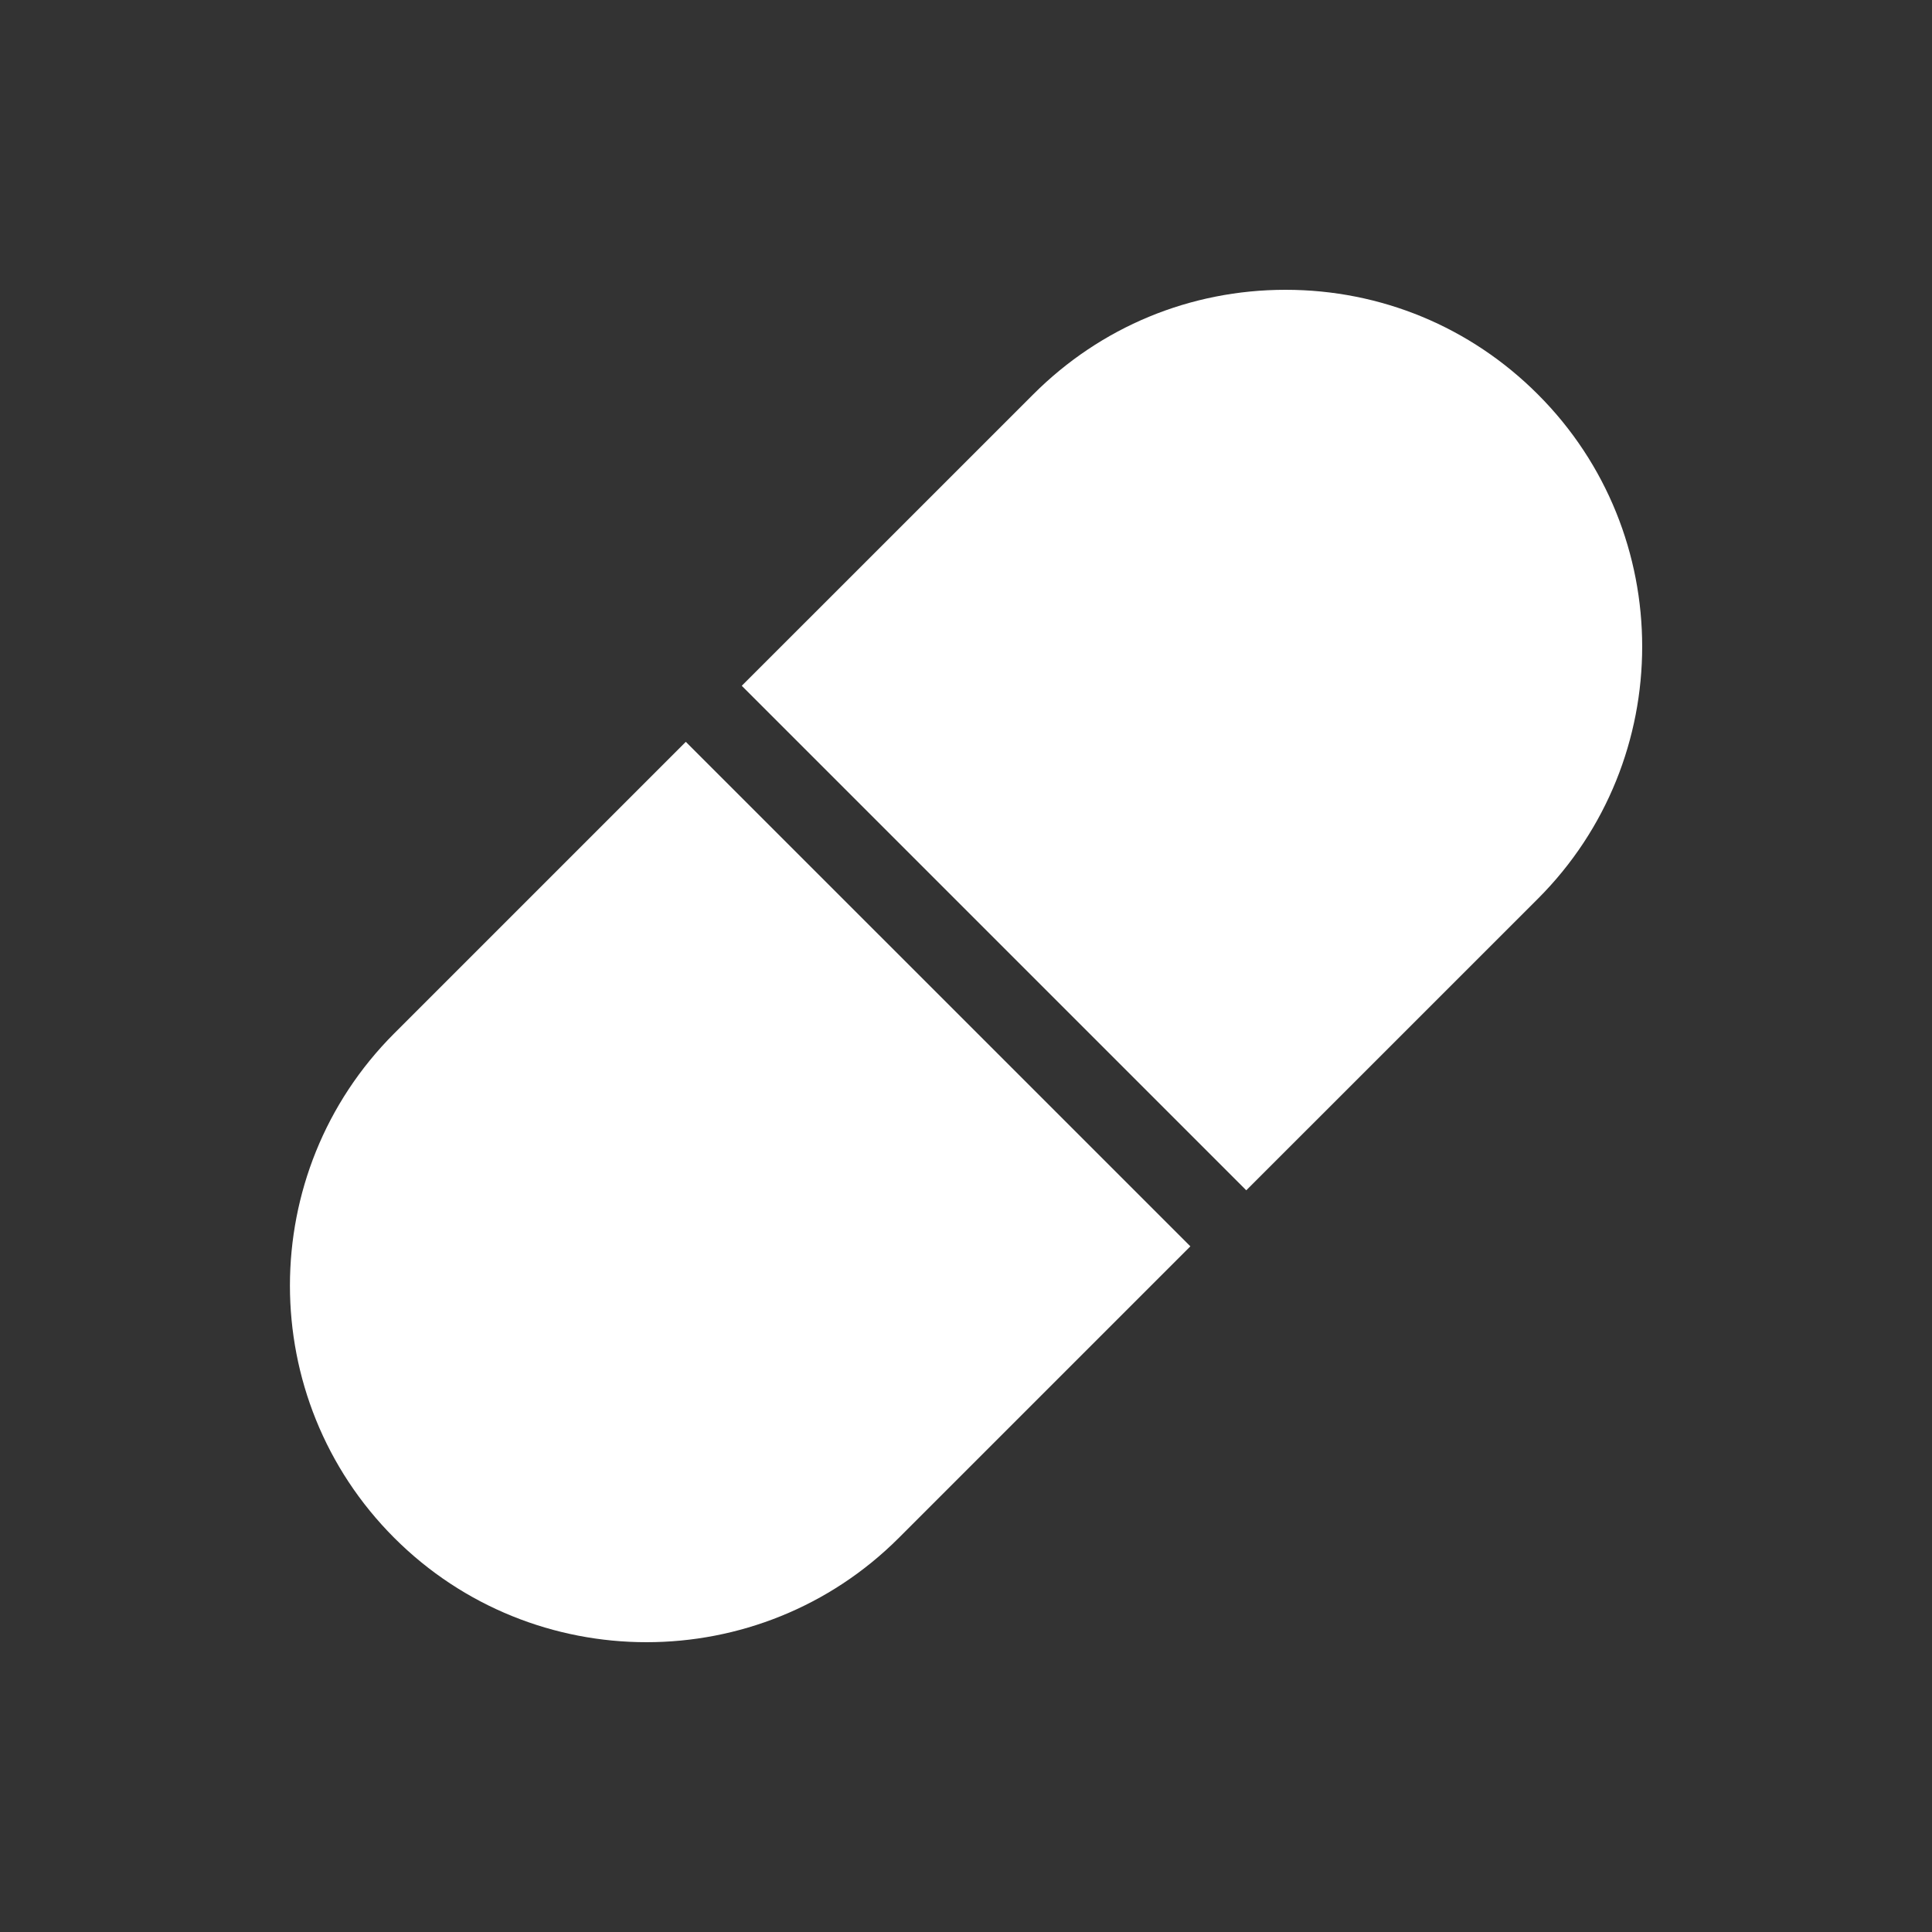
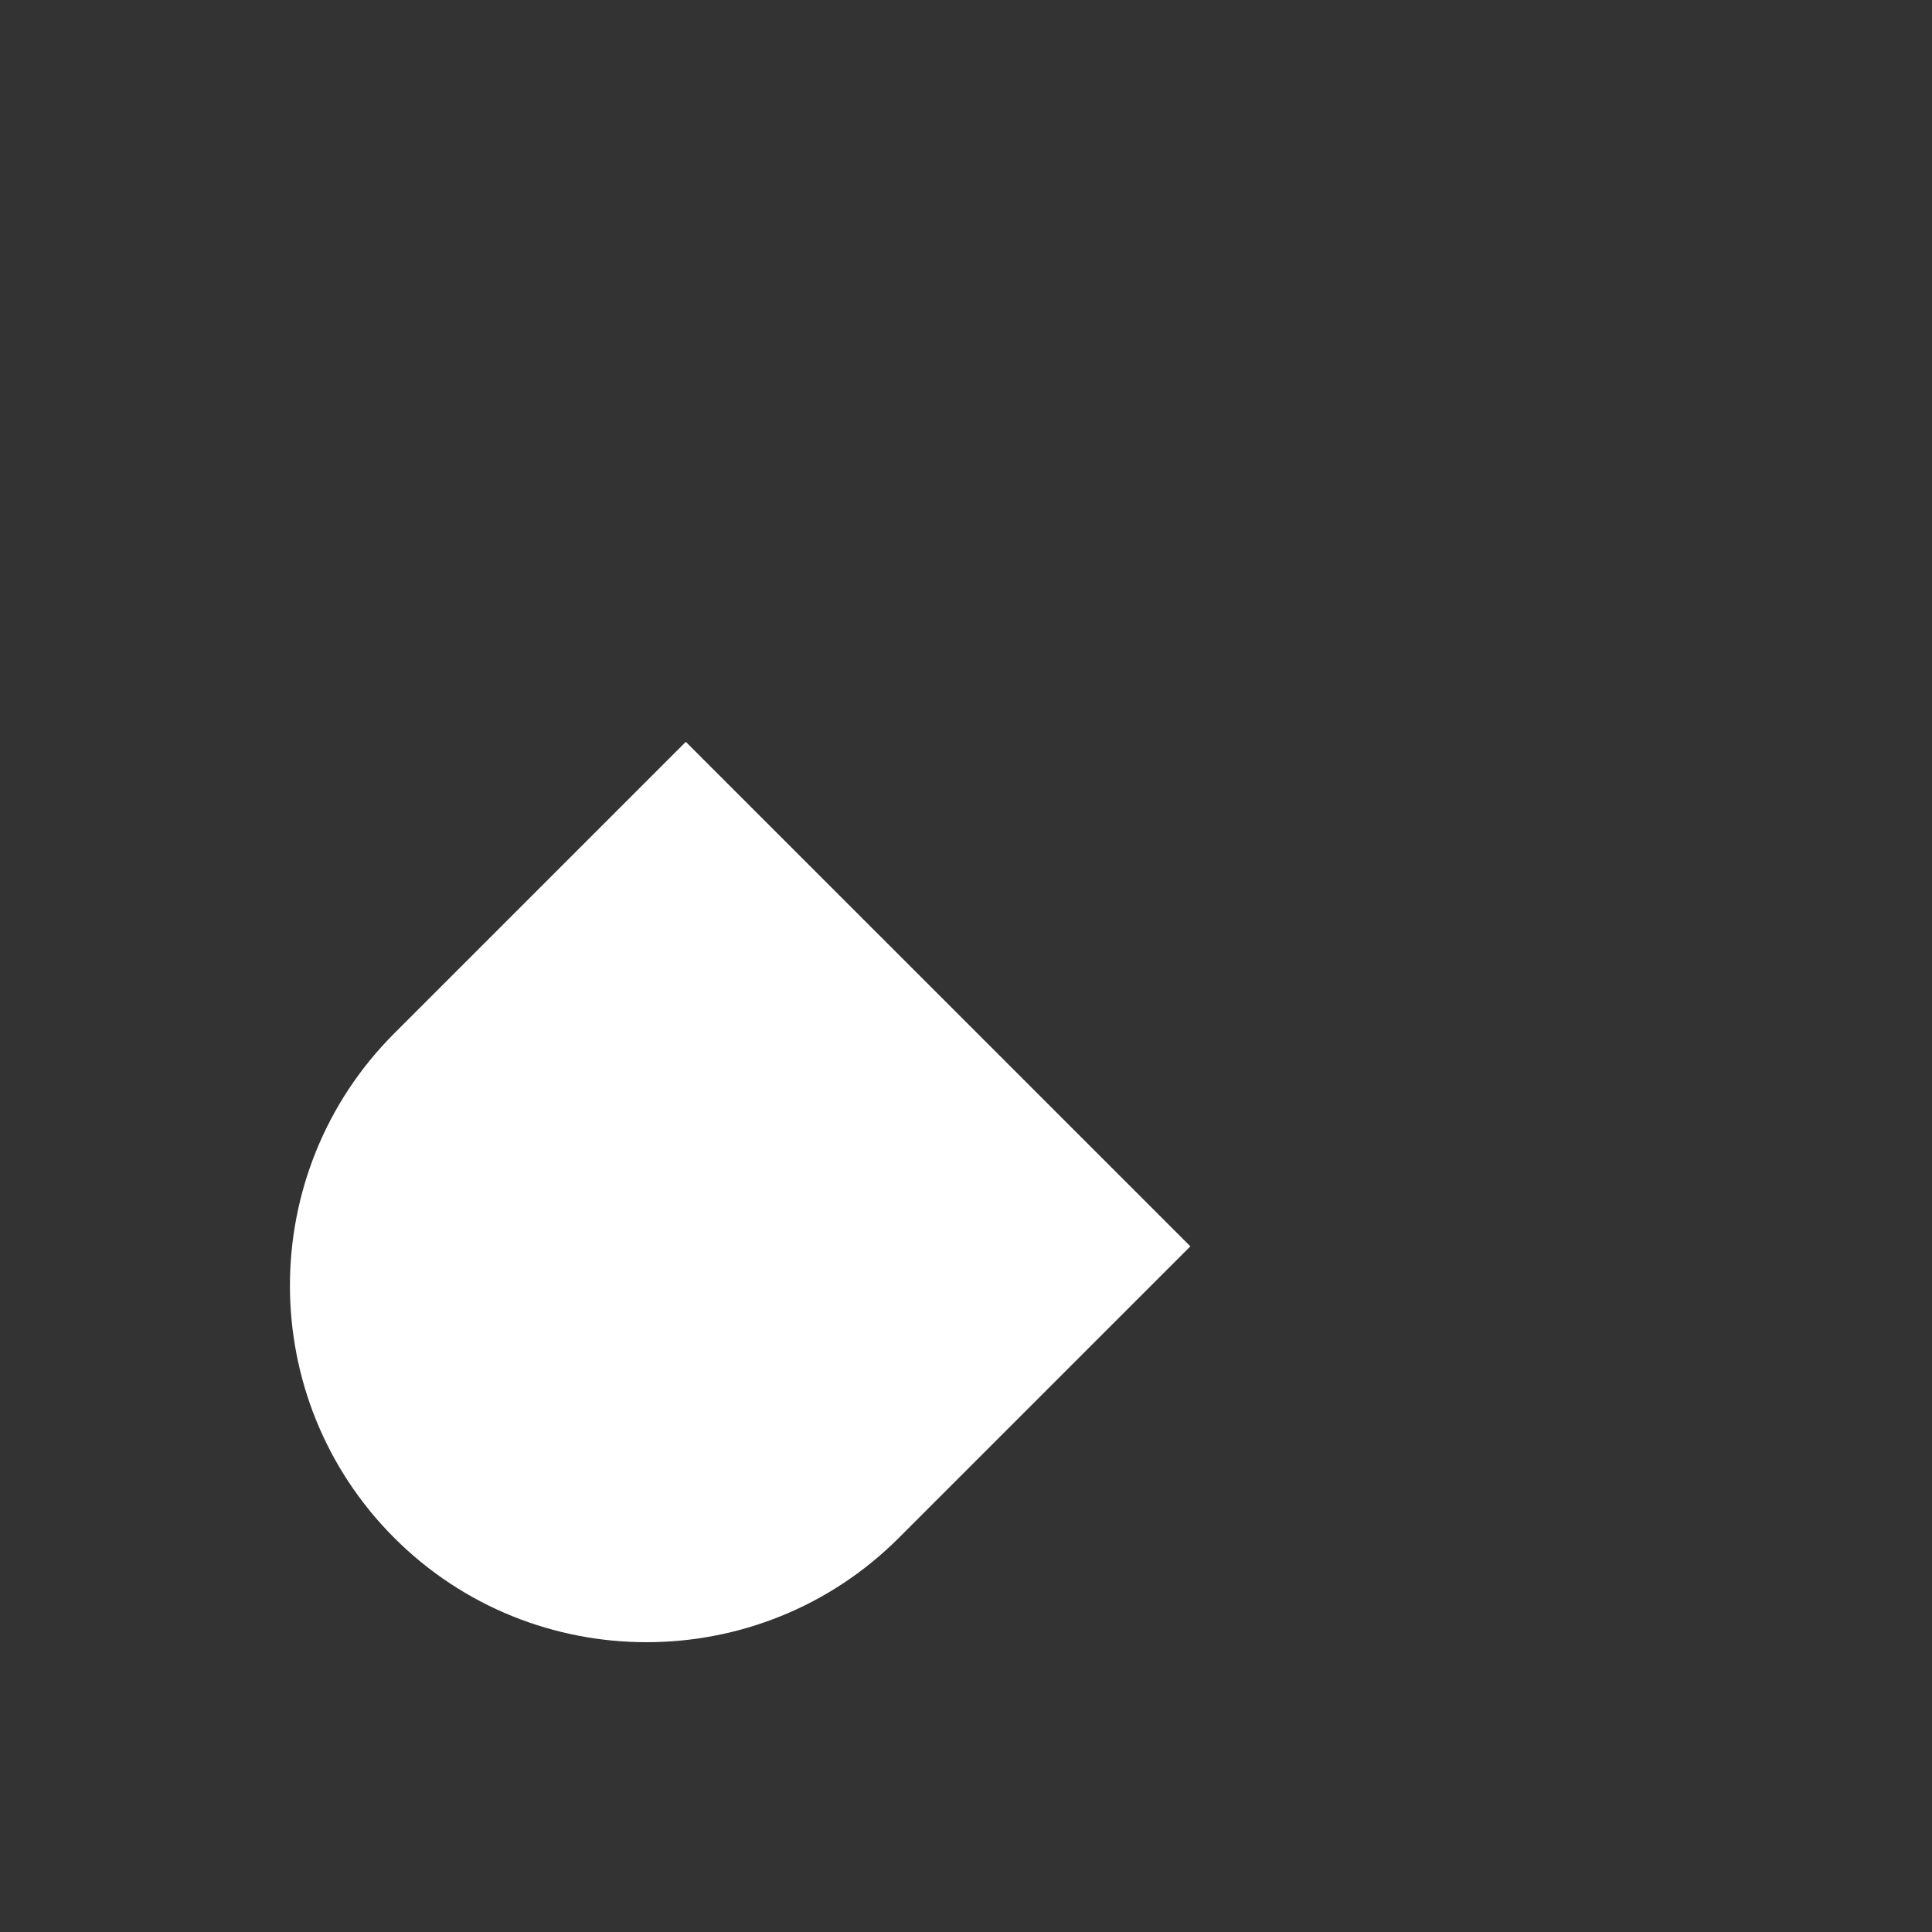
<svg xmlns="http://www.w3.org/2000/svg" width="30" height="30" viewBox="0 0 30 30" fill="none">
  <rect x="0" y="0" width="30" height="30" fill="#333333" stroke="none" />
  <path d="M10.649 11.519L6.122 16.046C3.962 18.206 3.962 21.72 6.122 23.88C7.202 24.96 8.621 25.5 10.039 25.5C11.458 25.5 12.877 24.96 13.957 23.88L18.484 19.353L10.649 11.519Z" fill="white" />
-   <path d="M23.879 6.123C22.833 5.076 21.442 4.5 19.962 4.5C18.482 4.5 17.091 5.076 16.045 6.123L11.518 10.649L19.352 18.483L23.879 13.957C26.04 11.797 26.04 8.282 23.879 6.123Z" fill="white" />
</svg>